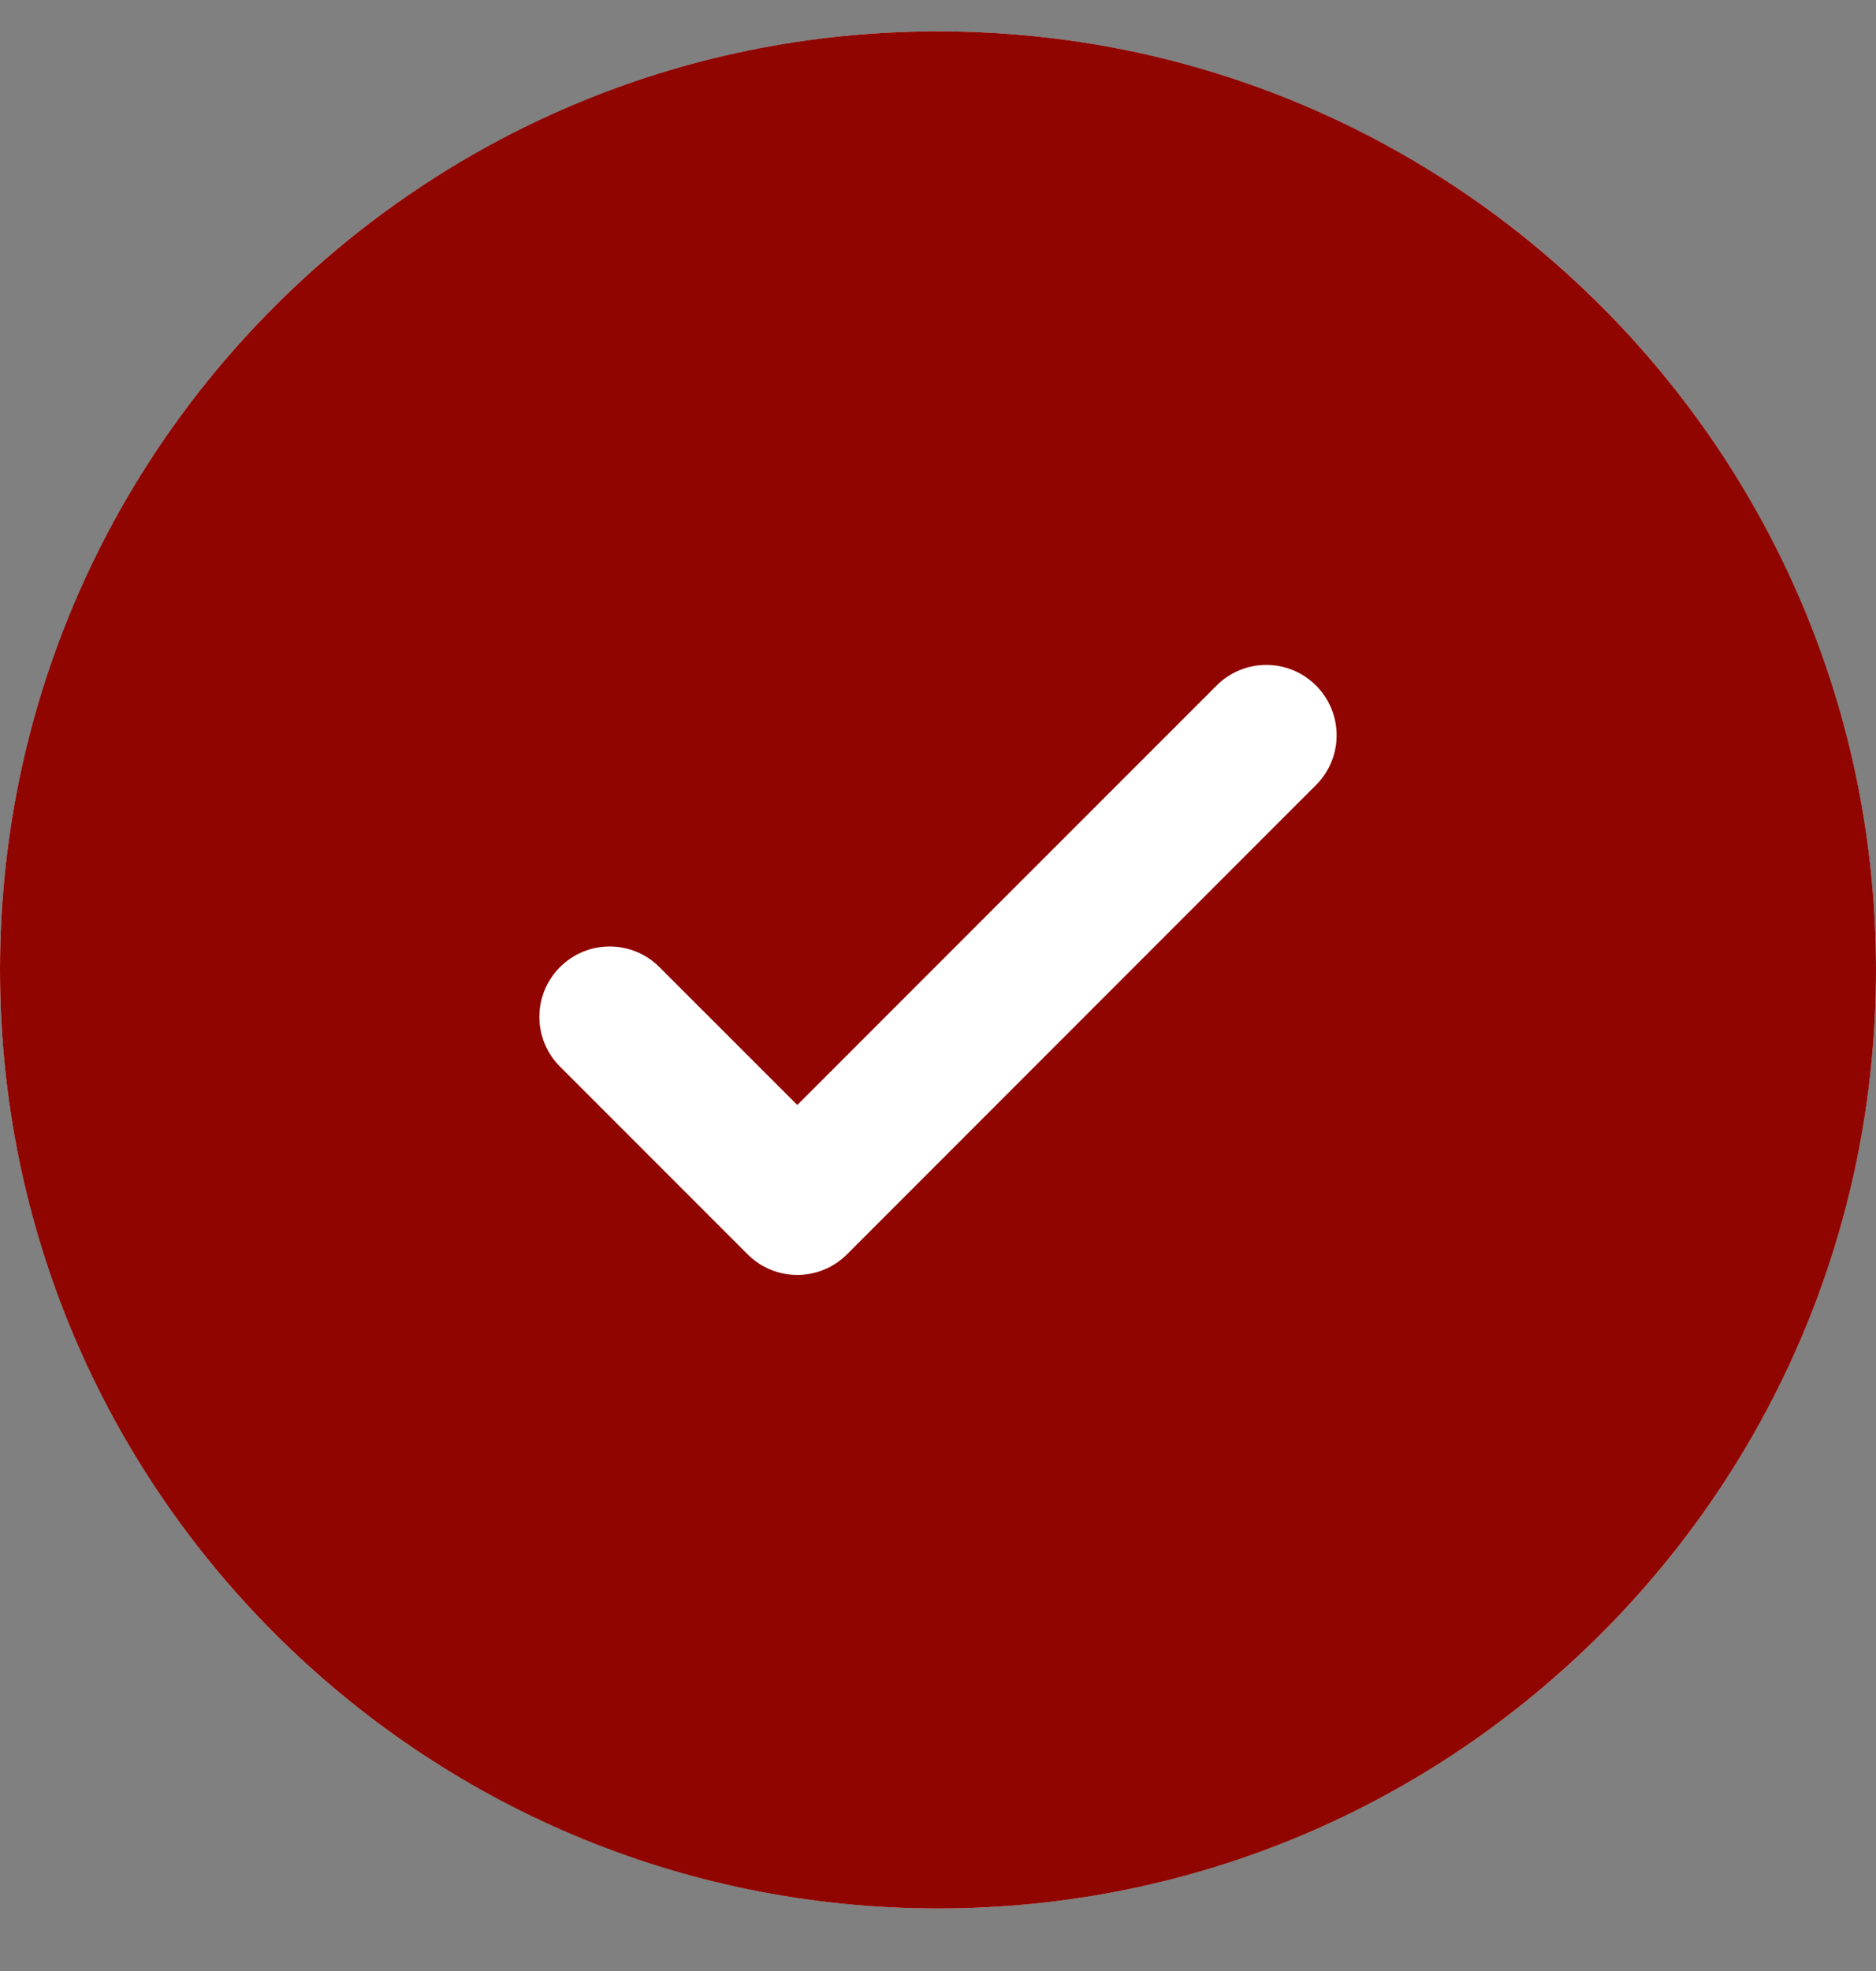
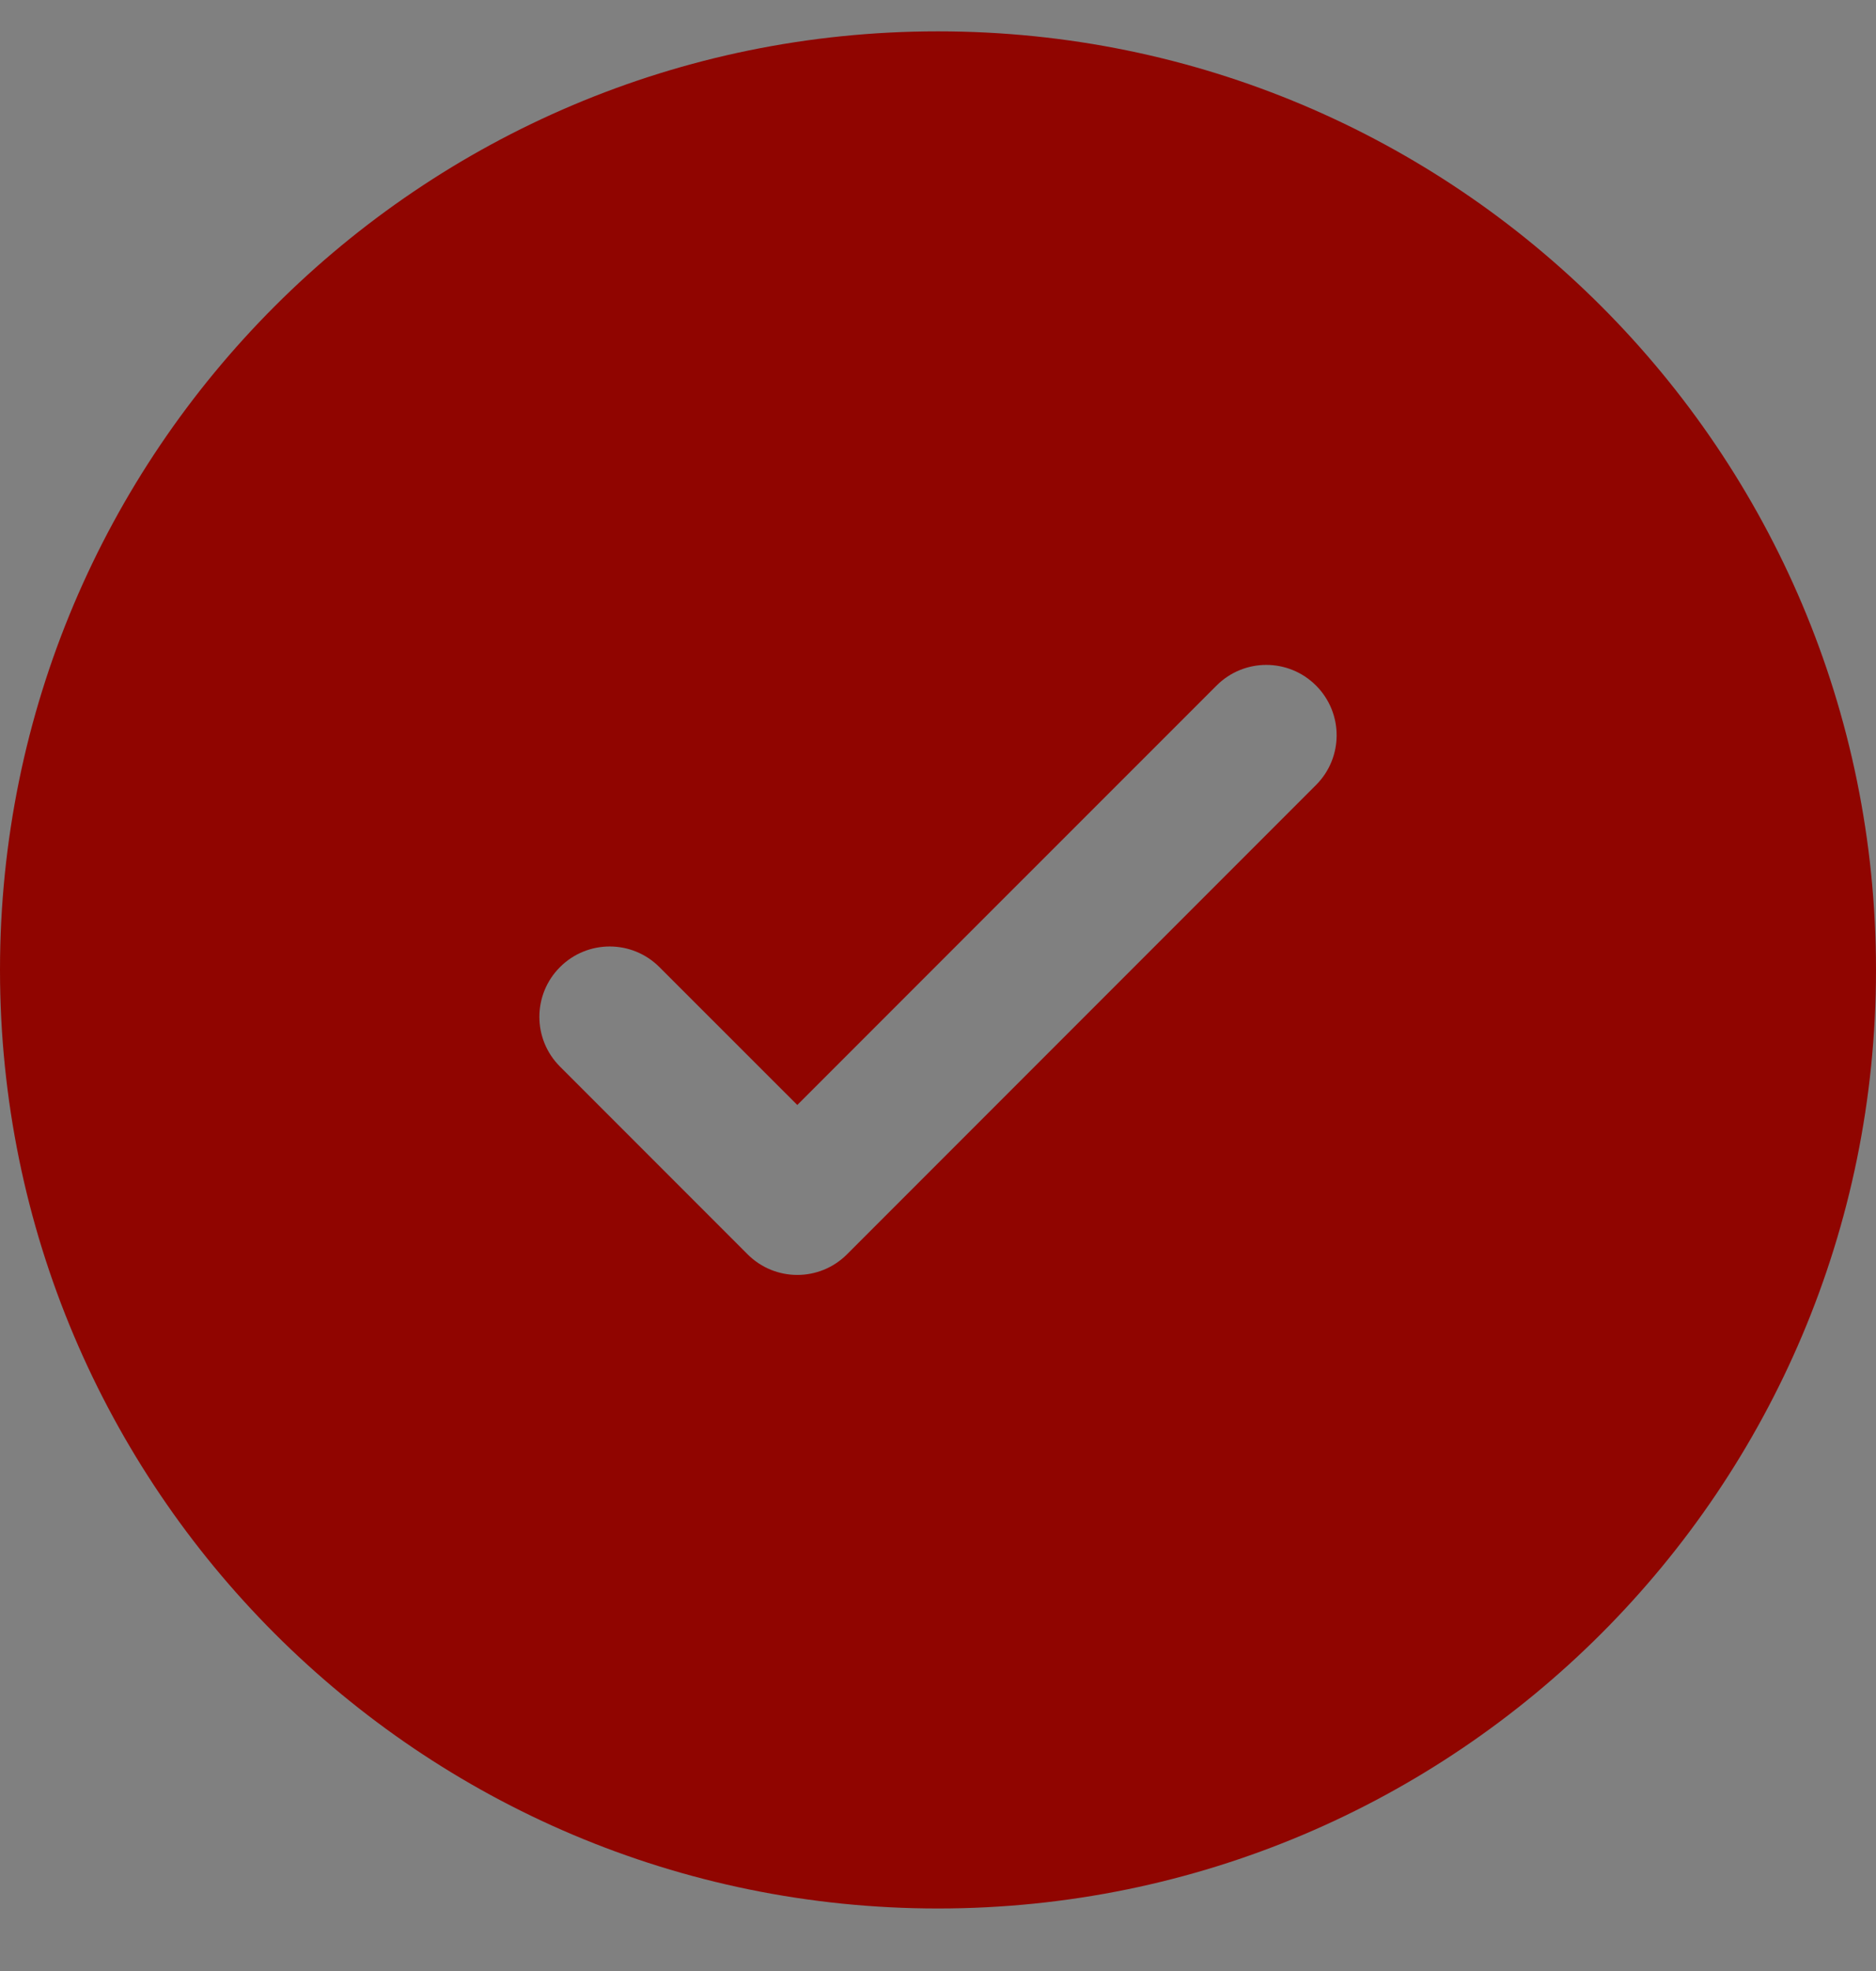
<svg xmlns="http://www.w3.org/2000/svg" width="20" height="21" viewBox="0 0 20 21" fill="none">
  <rect x="0" y="0" width="20" height="21" fill="#808080" stroke="none" />
-   <circle cx="10" cy="10.334" r="10" fill="white" />
  <path fill-rule="evenodd" clip-rule="evenodd" d="M20 10.334C20 15.857 15.523 20.334 10 20.334C4.477 20.334 0 15.857 0 10.334C0 4.811 4.477 0.334 10 0.334C15.523 0.334 20 4.811 20 10.334ZM14.03 7.304C14.323 7.597 14.323 8.071 14.03 8.364L9.03 13.364C8.737 13.657 8.263 13.657 7.97 13.364L5.97 11.364C5.677 11.071 5.677 10.597 5.97 10.304C6.263 10.011 6.737 10.011 7.03 10.304L8.5 11.773L10.735 9.538L12.97 7.304C13.263 7.011 13.737 7.011 14.03 7.304Z" fill="#900500" />
</svg>